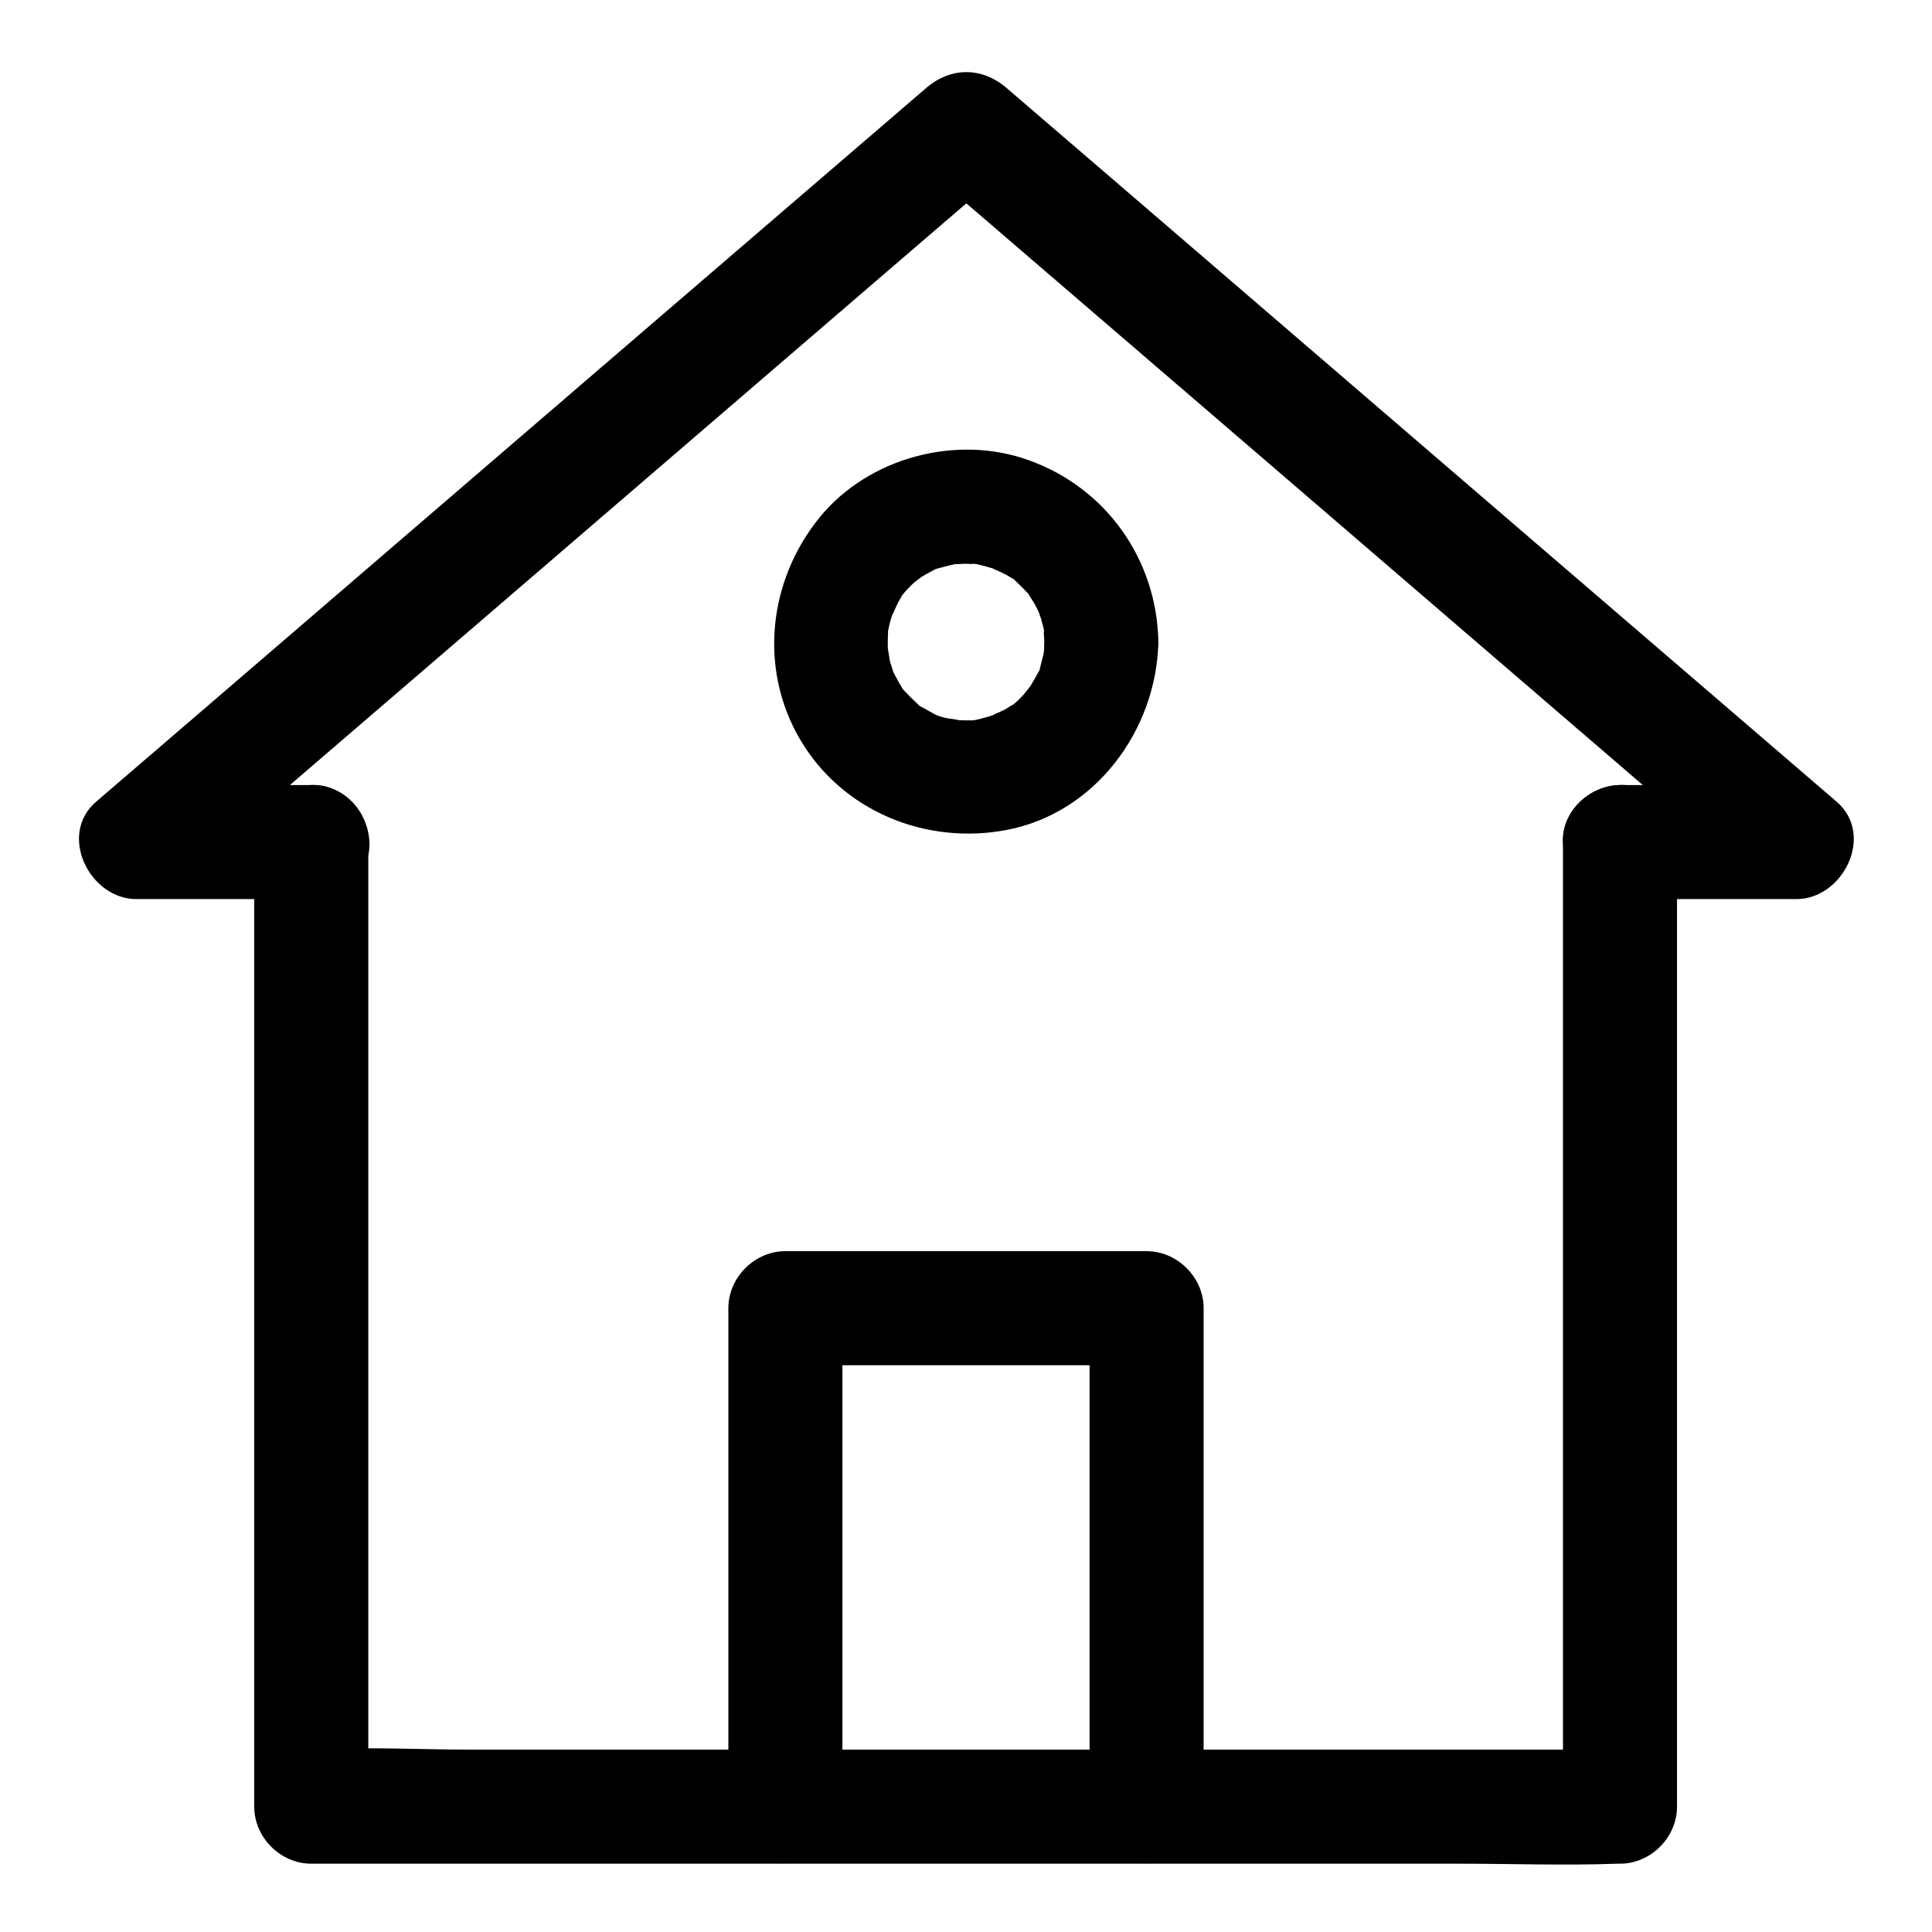
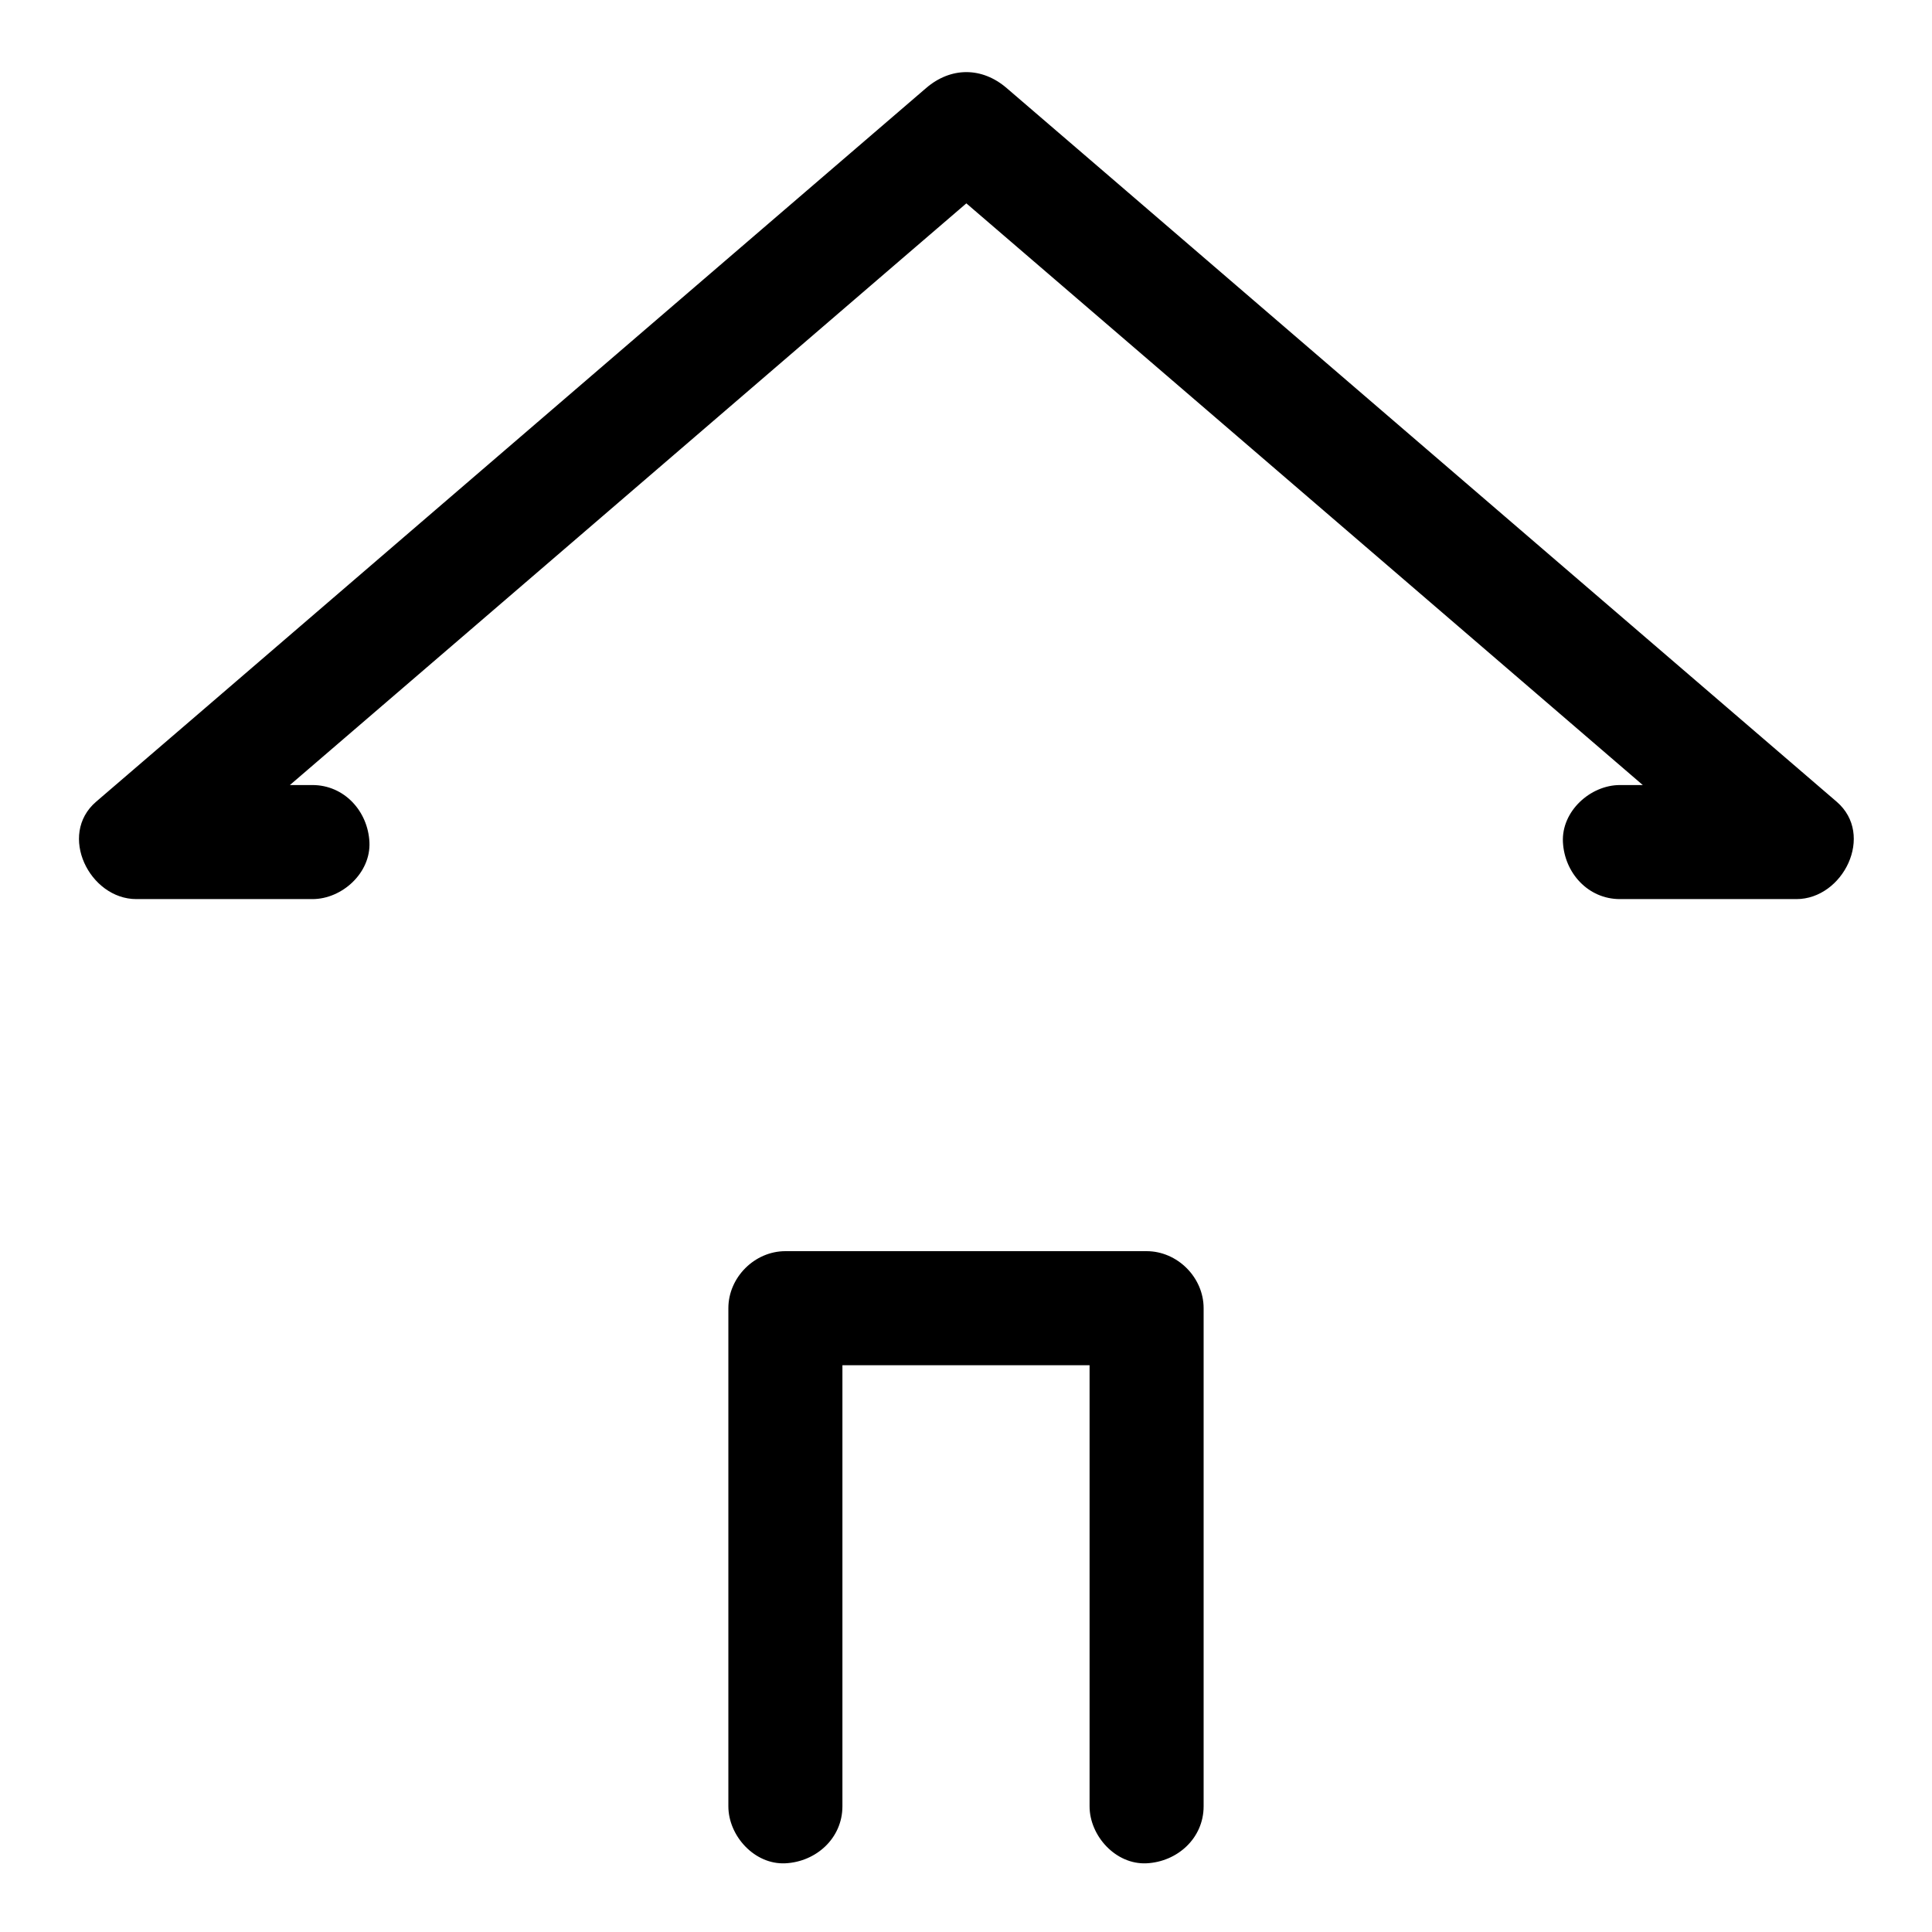
<svg xmlns="http://www.w3.org/2000/svg" fill="#000000" width="800px" height="800px" version="1.1" viewBox="144 144 512 512">
  <g>
-     <path d="m558.2 367.15v86.656 137.14 31.84c5.039-5.039 10.078-10.078 15.113-15.113h-34.562-82.926-99.754-86.758c-14.008 0-28.215-0.805-42.219 0h-0.605c5.039 5.039 10.078 10.078 15.113 15.113v-86.656-137.14-31.84c0-7.859-6.953-15.516-15.113-15.113s-15.113 6.648-15.113 15.113v86.656 137.14 31.84c0 8.16 6.953 15.113 15.113 15.113h34.562 82.926 99.754 86.758c14.008 0 28.113 0.504 42.219 0h0.605c8.16 0 15.113-6.953 15.113-15.113v-86.656-137.14-31.84c0-7.859-6.953-15.516-15.113-15.113-8.16 0.305-15.113 6.652-15.113 15.113z" />
    <path d="m573.31 382.27h46.754c12.395 0 20.859-17.027 10.68-25.797-24.887-21.363-49.777-42.824-74.664-64.184-39.398-33.855-78.695-67.711-118.09-101.57-9.07-7.758-18.137-15.617-27.207-23.375-6.551-5.644-14.812-5.644-21.363 0-24.887 21.363-49.777 42.824-74.664 64.184-39.398 33.855-78.695 67.711-118.09 101.57-9.07 7.758-18.137 15.617-27.207 23.375-10.176 8.766-1.715 25.797 10.68 25.797h46.652c7.859 0 15.516-6.953 15.113-15.113-0.402-8.16-6.648-15.113-15.113-15.113h-46.652c3.527 8.566 7.152 17.23 10.68 25.797 24.887-21.363 49.777-42.824 74.664-64.184 39.398-33.855 78.695-67.711 118.09-101.57 9.07-7.758 18.137-15.617 27.207-23.375h-21.363c24.887 21.363 49.777 42.824 74.664 64.184 39.398 33.855 78.695 67.711 118.09 101.57 9.07 7.758 18.137 15.617 27.207 23.375 3.527-8.566 7.152-17.23 10.68-25.797h-46.754c-7.859 0-15.516 6.953-15.113 15.113 0.41 8.16 6.656 15.113 15.121 15.113z" />
    <path d="m367.25 622.68v-115.57-16.426l-15.113 15.113h83.832 11.891l-15.113-15.113v115.57 16.426c0 7.859 6.953 15.516 15.113 15.113s15.113-6.648 15.113-15.113v-115.57-16.426c0-8.16-6.953-15.113-15.113-15.113h-83.832-11.891c-8.16 0-15.113 6.953-15.113 15.113v115.57 16.426c0 7.859 6.953 15.516 15.113 15.113 8.16-0.402 15.113-6.652 15.113-15.113z" />
-     <path d="m420.75 314.05c0 0.906-0.102 1.914-0.102 2.82 0-0.203 0.402-2.418 0.102-0.605-0.301 1.613-0.707 3.023-1.109 4.637-0.707 2.621 0.805-1.008-0.504 1.309-0.805 1.512-1.715 3.023-2.621 4.535 1.512-2.316-0.707 0.805-1.41 1.512-1.008 1.109-2.215 2.215-3.426 3.125 2.016-1.512-0.504 0.102-1.309 0.605-1.008 0.605-5.039 2.117-2.418 1.309-1.512 0.504-3.023 0.906-4.535 1.309-0.707 0.102-1.309 0.301-2.016 0.402 0.805-0.102 2.719-0.102-0.102-0.102-1.41 0-2.82 0-4.231-0.102 2.922 0.102-1.715-0.301-2.719-0.605-0.906-0.203-1.715-0.504-2.519-0.805 0.203 0.102 2.117 1.008 0.504 0.203-1.41-0.707-2.719-1.512-4.031-2.215-2.316-1.211 0.805 1.008-1.109-0.805-1.309-1.211-2.519-2.418-3.727-3.727-0.504-0.504-1.41-2.215 0-0.102-0.402-0.504-0.805-1.109-1.109-1.613-0.707-1.41-1.512-2.621-2.117-4.133 1.008 2.418 0-0.504-0.301-1.41-0.301-0.906-0.805-5.644-0.605-2.719-0.102-1.613-0.102-3.223 0-4.938 0-1.812-0.102 0.301-0.203 0.605 0.102-0.906 0.301-1.812 0.504-2.719 0.301-1.309 0.707-2.621 1.109-3.828-0.906 2.719 0.805-1.512 1.309-2.418 0.402-0.805 0.906-1.512 1.41-2.215-0.102 0.203-1.512 1.812-0.402 0.402 1.008-1.211 2.016-2.316 3.125-3.324 0.805-0.707 3.125-2.215 1.008-0.906 1.512-1.008 3.023-1.812 4.535-2.621 0.605-0.301 2.621-0.805 0.102 0 0.605-0.203 1.309-0.402 1.914-0.605 1.512-0.402 3.023-0.805 4.637-1.008-2.621 0.402 0.504 0.102 1.512 0.102 0.906 0 1.914 0.102 2.82 0.102-1.512-0.102-1.309-0.301 0.102 0 1.812 0.402 3.527 0.906 5.238 1.41-2.719-0.906 1.512 0.805 2.418 1.309 0.605 0.301 1.109 0.707 1.715 1.008 1.41 0.805-1.41-1.41 0.605 0.402 1.309 1.211 2.519 2.418 3.727 3.727 0.203 0.203 1.41 1.914 0.402 0.504-1.109-1.512 1.008 1.812 1.008 1.715 0.301 0.605 0.605 1.109 0.906 1.715 0.203 0.301 1.211 2.82 0.605 1.211-0.605-1.715 0.203 0.906 0.402 1.309 0.203 0.906 0.504 1.715 0.707 2.621 0.102 0.707 0.301 1.309 0.402 2.016-0.605-3.336-0.203 1.199-0.203 1.602 0.203 7.859 6.852 15.516 15.113 15.113 8.062-0.402 15.316-6.648 15.113-15.113-0.402-21.766-13.805-40.707-34.258-48.062-19.145-6.953-42.422-0.805-55.418 15.012-13.602 16.625-16.324 40.004-5.34 58.844 11.184 19.145 33.453 28.215 54.914 24.082 23.477-4.535 39.598-26.5 40.102-49.777 0.203-7.859-7.055-15.516-15.113-15.113-8.359 0.207-14.91 6.555-15.113 15.016z" />
  </g>
</svg>